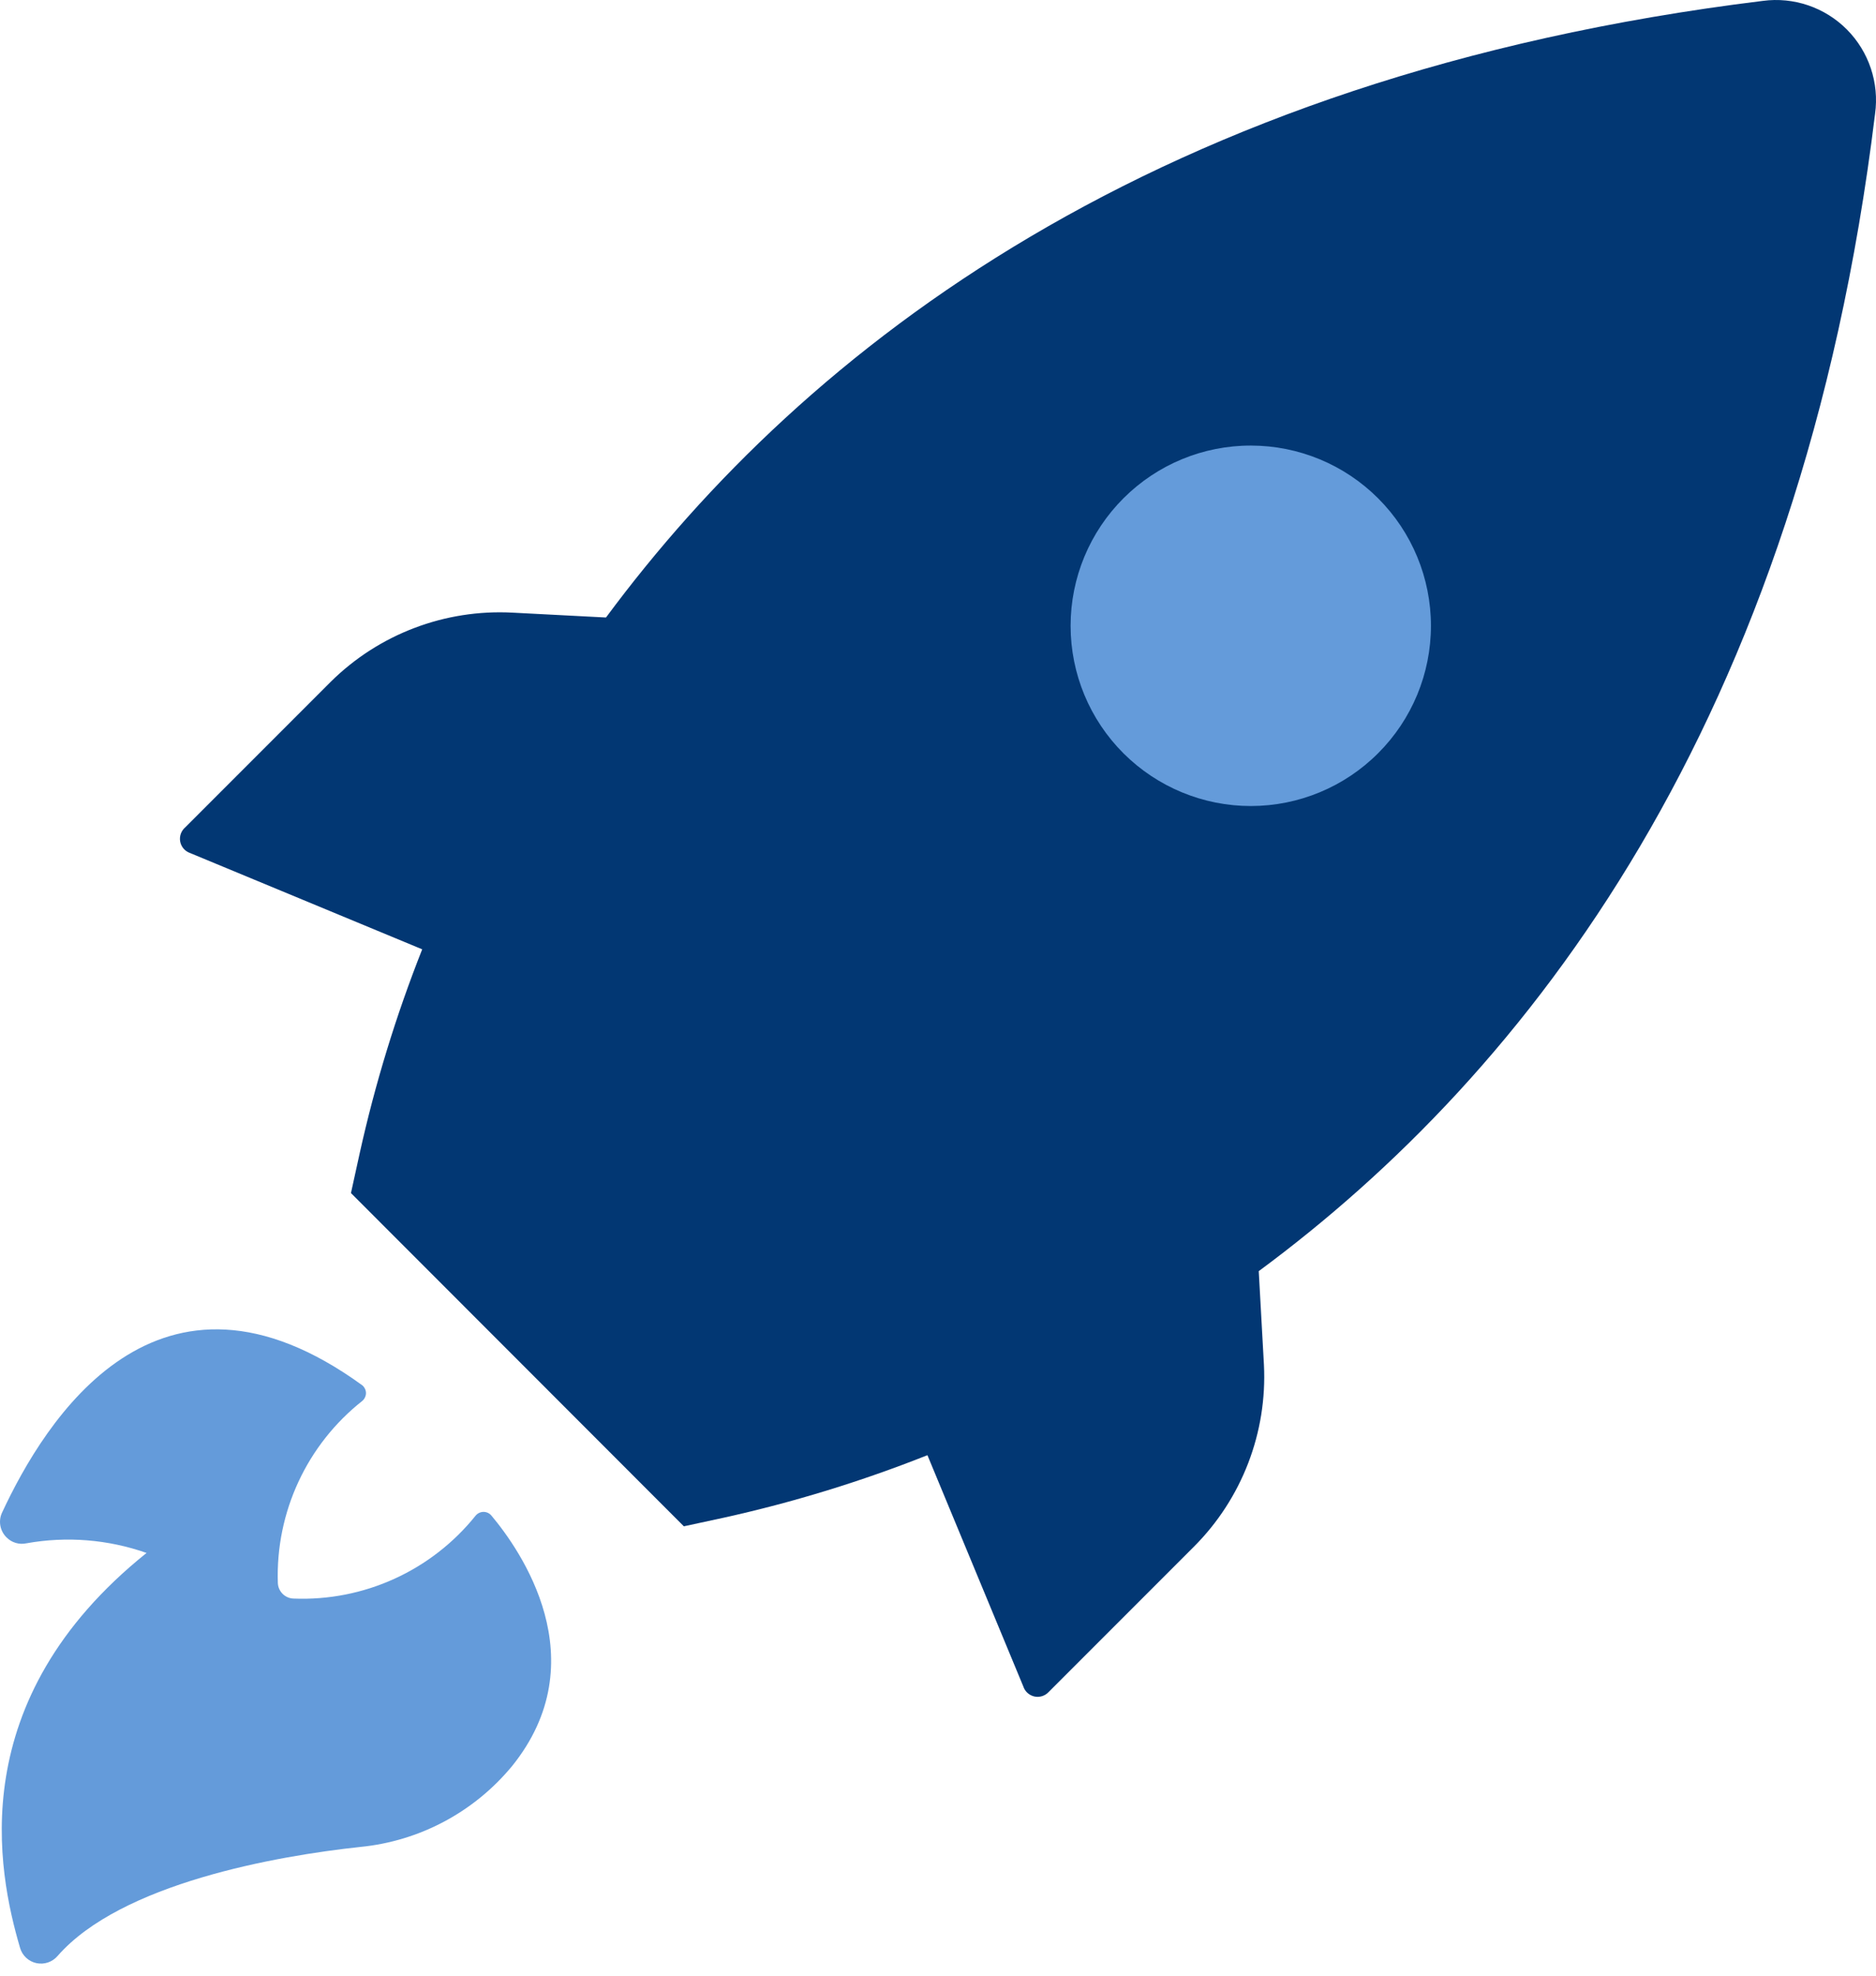
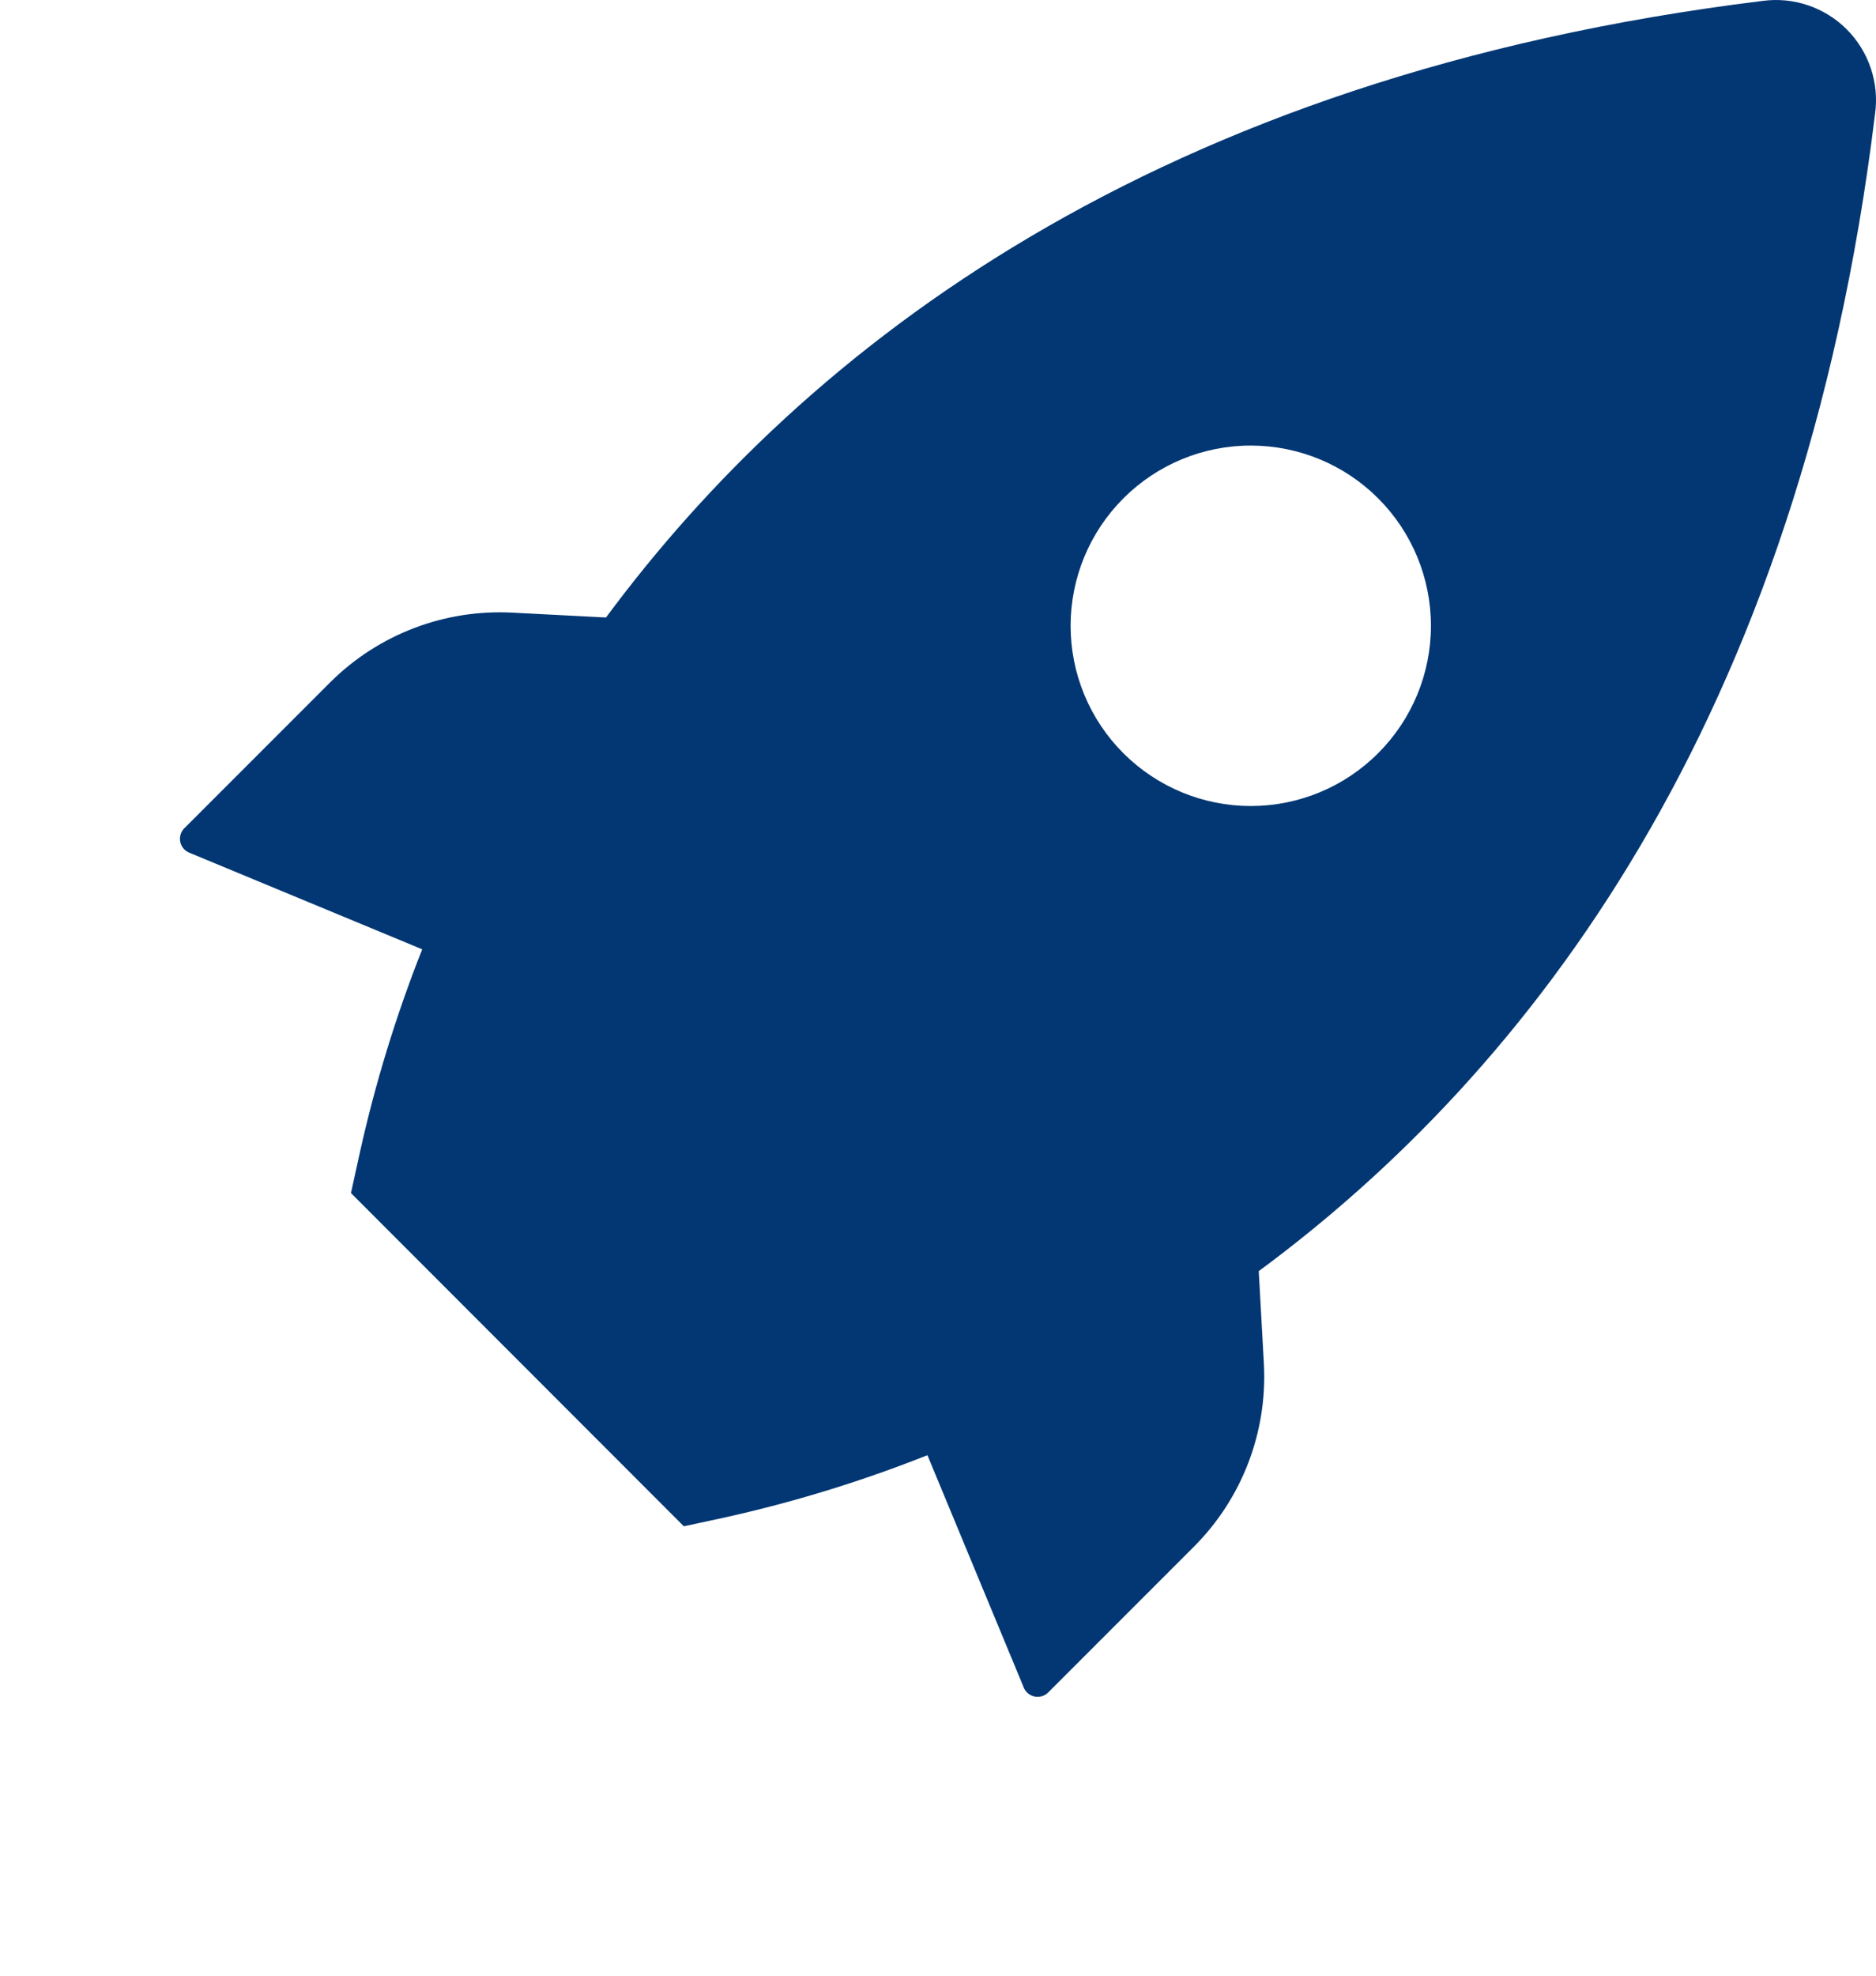
<svg xmlns="http://www.w3.org/2000/svg" width="38" height="40" viewBox="0 0 38 40" fill="none">
-   <circle cx="25.333" cy="12.571" r="4.589" fill="#649BDA" />
  <path d="M3.849 17.27L8.552 19.22H8.552C8.022 20.559 7.599 21.938 7.287 23.344L7.109 24.155L13.852 30.902L14.663 30.727V30.727C16.069 30.416 17.447 29.993 18.786 29.462L20.737 34.166L20.736 34.166C20.775 34.26 20.859 34.329 20.96 34.349C21.06 34.368 21.164 34.336 21.235 34.263L24.183 31.315H24.183C25.156 30.343 25.671 29.003 25.602 27.63L25.497 25.736C30.954 21.706 36.476 14.639 37.981 2.304C38.068 1.678 37.856 1.046 37.41 0.597C36.964 0.149 36.334 -0.066 35.706 0.018C23.376 1.534 16.305 7.06 12.275 12.502L10.385 12.404C9.014 12.33 7.676 12.838 6.7 13.803L3.752 16.751C3.669 16.822 3.63 16.931 3.65 17.039C3.67 17.146 3.746 17.234 3.849 17.27L3.849 17.27ZM22.76 10.085C23.445 9.402 24.373 9.019 25.34 9.021C26.307 9.022 27.234 9.407 27.917 10.091C28.601 10.775 28.985 11.703 28.985 12.67C28.985 13.637 28.601 14.564 27.917 15.248C27.234 15.933 26.307 16.318 25.34 16.319C24.373 16.32 23.445 15.937 22.76 15.255C22.072 14.57 21.686 13.64 21.686 12.67C21.686 11.7 22.072 10.77 22.76 10.085Z" fill="#023773" />
-   <path d="M0.535 31.246C1.35 31.1 2.188 31.167 2.968 31.441L2.969 31.441C-0.754 34.425 -0.048 37.888 0.406 39.436C0.451 39.593 0.579 39.712 0.738 39.746C0.898 39.78 1.063 39.723 1.168 39.599C2.454 38.131 5.6 37.575 7.303 37.393C8.495 37.275 9.594 36.692 10.36 35.771H10.361C12.116 33.61 10.531 31.372 9.955 30.686C9.916 30.638 9.857 30.61 9.795 30.61C9.733 30.61 9.674 30.638 9.634 30.686C8.74 31.8 7.371 32.422 5.945 32.365C5.773 32.359 5.635 32.221 5.628 32.049C5.581 30.616 6.217 29.246 7.344 28.359C7.387 28.32 7.413 28.264 7.413 28.205C7.413 28.146 7.387 28.09 7.344 28.051C3.195 25.034 0.905 28.769 0.041 30.626C-0.037 30.794 -0.001 30.993 0.13 31.124C0.235 31.232 0.388 31.278 0.535 31.246Z" fill="#649BDA" />
</svg>